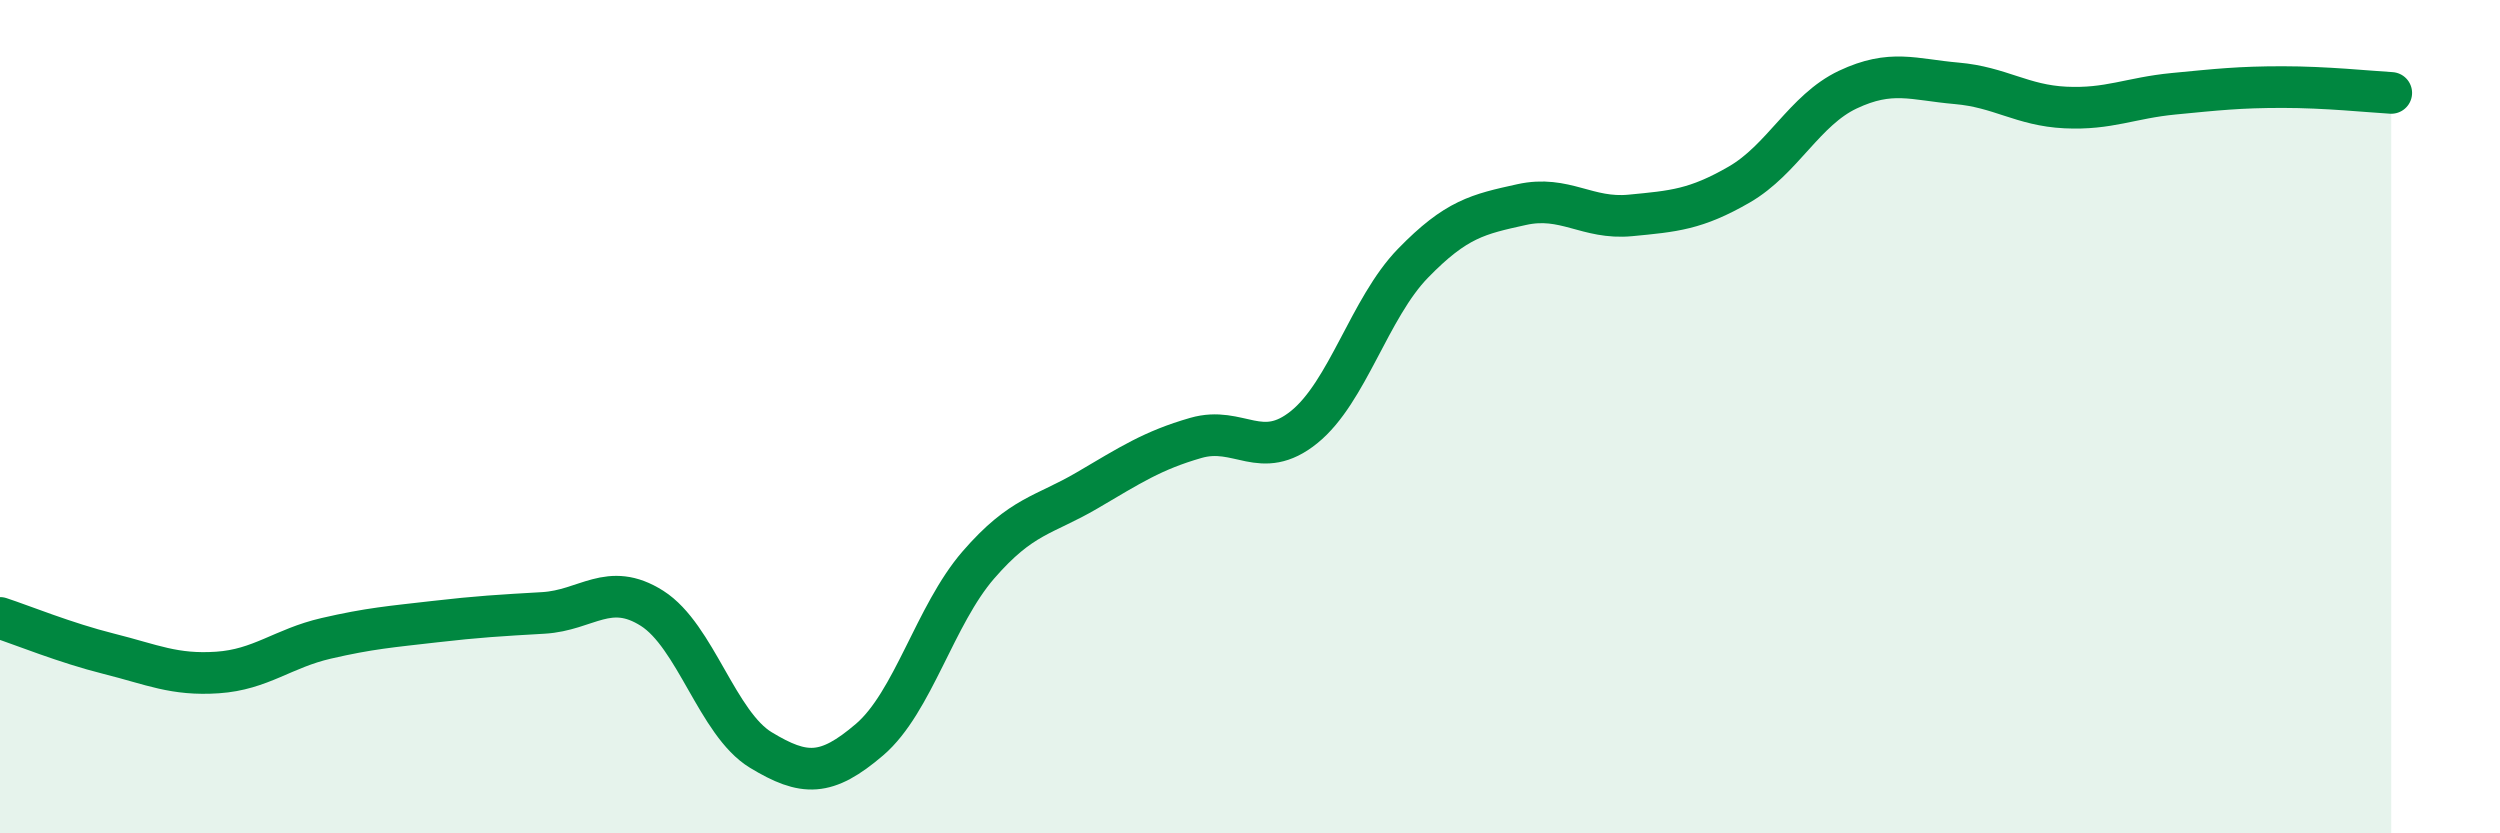
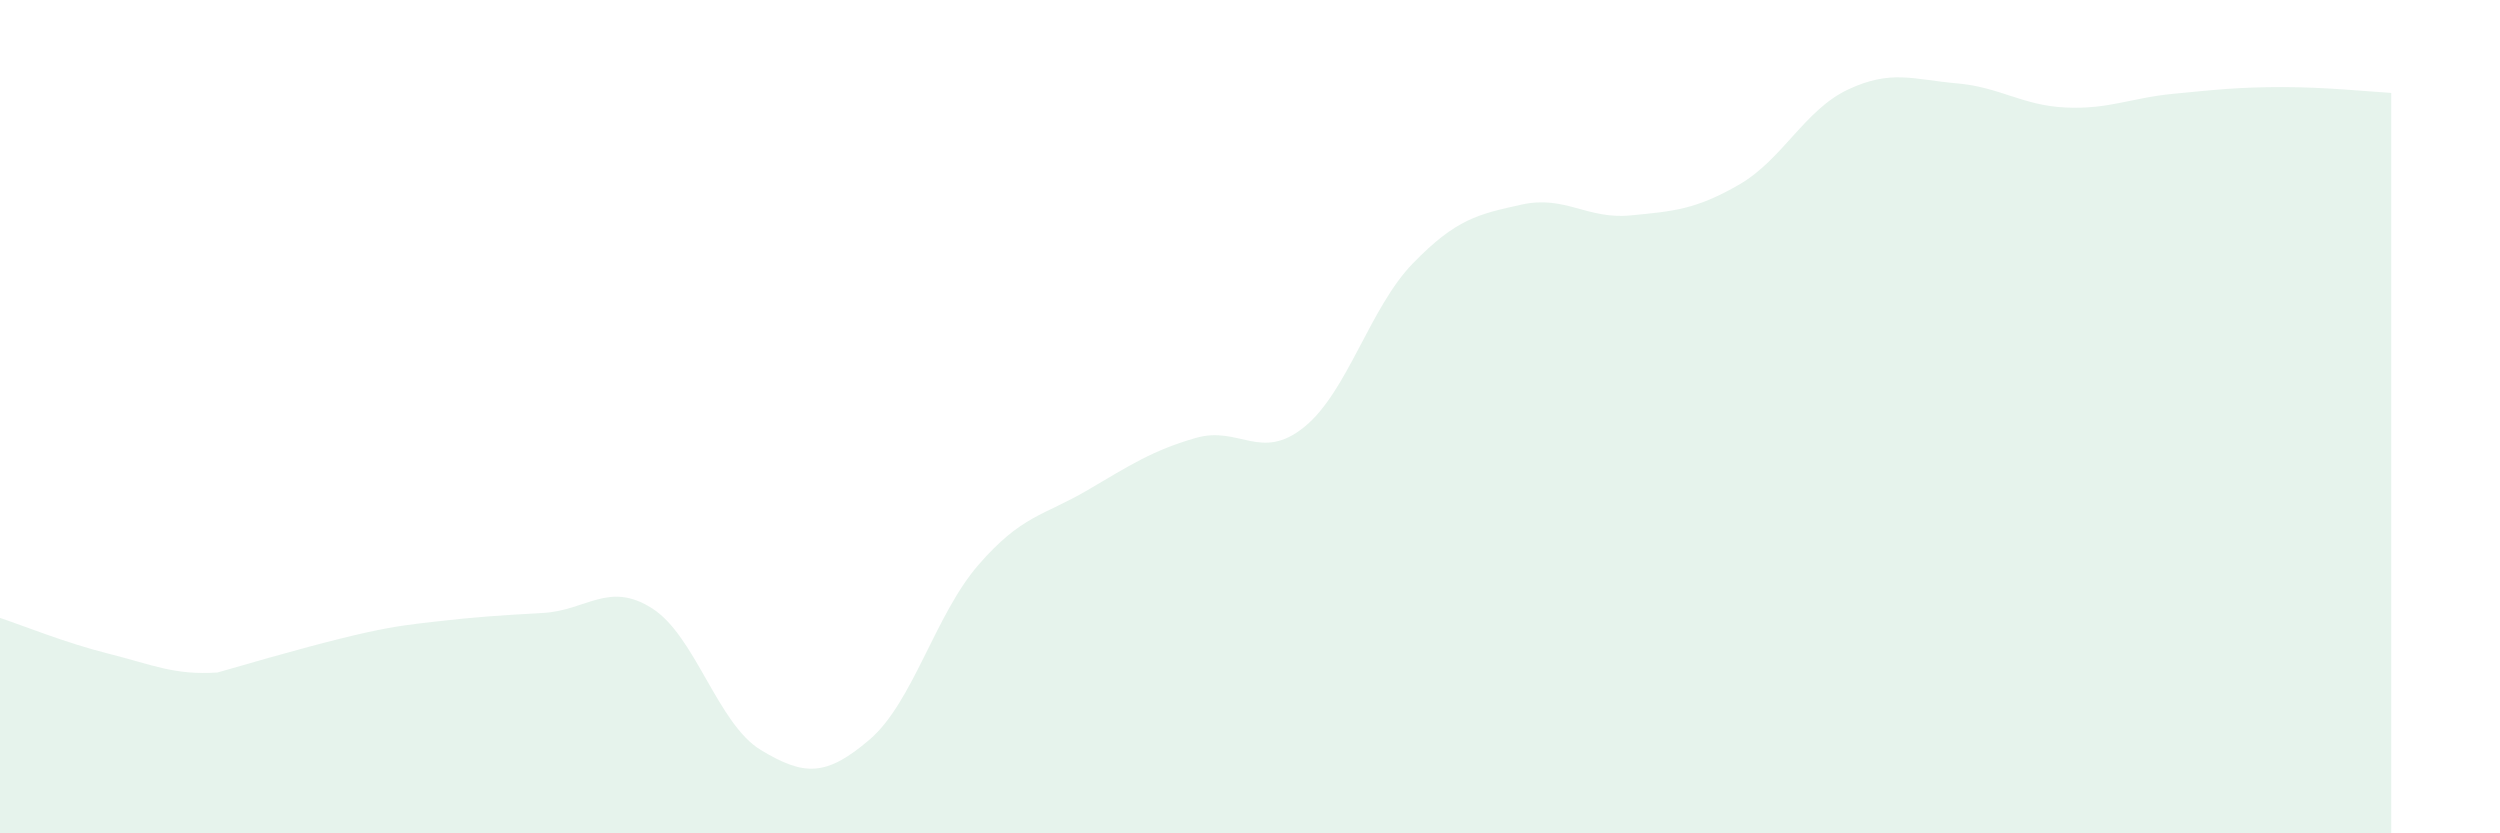
<svg xmlns="http://www.w3.org/2000/svg" width="60" height="20" viewBox="0 0 60 20">
-   <path d="M 0,14.83 C 0.52,15 1.57,15.43 2.61,15.69 C 3.65,15.95 4.18,16.21 5.22,16.14 C 6.26,16.07 6.79,15.56 7.83,15.32 C 8.87,15.08 9.39,15.04 10.43,14.92 C 11.47,14.8 12,14.77 13.04,14.71 C 14.08,14.65 14.61,13.94 15.65,14.6 C 16.69,15.26 17.22,17.37 18.26,18 C 19.3,18.63 19.83,18.64 20.87,17.75 C 21.91,16.86 22.44,14.76 23.48,13.56 C 24.52,12.36 25.05,12.38 26.09,11.77 C 27.13,11.16 27.66,10.81 28.7,10.51 C 29.74,10.21 30.26,11.09 31.3,10.25 C 32.34,9.41 32.87,7.39 33.91,6.32 C 34.95,5.25 35.48,5.14 36.52,4.91 C 37.56,4.68 38.09,5.27 39.13,5.17 C 40.17,5.07 40.7,5.03 41.74,4.43 C 42.78,3.83 43.31,2.64 44.35,2.15 C 45.39,1.66 45.92,1.91 46.96,2 C 48,2.09 48.53,2.53 49.57,2.58 C 50.61,2.63 51.13,2.35 52.17,2.25 C 53.21,2.15 53.74,2.09 54.78,2.09 C 55.82,2.09 56.87,2.2 57.39,2.23L57.39 20L0 20Z" fill="#008740" opacity="0.1" stroke-linecap="round" stroke-linejoin="round" />
-   <path d="M 0,14.83 C 0.52,15 1.57,15.43 2.61,15.69 C 3.65,15.95 4.18,16.21 5.22,16.14 C 6.26,16.07 6.79,15.56 7.83,15.32 C 8.87,15.08 9.39,15.04 10.43,14.92 C 11.47,14.8 12,14.77 13.04,14.71 C 14.08,14.65 14.61,13.94 15.65,14.6 C 16.69,15.26 17.22,17.37 18.26,18 C 19.3,18.63 19.83,18.64 20.87,17.75 C 21.91,16.86 22.44,14.76 23.48,13.56 C 24.52,12.36 25.05,12.38 26.09,11.77 C 27.13,11.16 27.66,10.81 28.7,10.51 C 29.74,10.21 30.26,11.09 31.3,10.25 C 32.34,9.41 32.87,7.39 33.91,6.32 C 34.95,5.25 35.48,5.14 36.52,4.91 C 37.56,4.68 38.09,5.27 39.13,5.17 C 40.17,5.07 40.7,5.03 41.74,4.43 C 42.78,3.83 43.31,2.64 44.35,2.15 C 45.39,1.66 45.92,1.91 46.96,2 C 48,2.09 48.53,2.53 49.57,2.58 C 50.61,2.63 51.13,2.35 52.17,2.25 C 53.21,2.15 53.74,2.09 54.78,2.09 C 55.82,2.09 56.87,2.2 57.39,2.23" stroke="#008740" stroke-width="1" fill="none" stroke-linecap="round" stroke-linejoin="round" />
+   <path d="M 0,14.83 C 0.52,15 1.57,15.43 2.61,15.69 C 3.65,15.95 4.18,16.21 5.22,16.14 C 8.87,15.08 9.39,15.04 10.43,14.92 C 11.47,14.8 12,14.77 13.04,14.71 C 14.08,14.65 14.61,13.94 15.65,14.6 C 16.69,15.26 17.22,17.37 18.26,18 C 19.3,18.63 19.83,18.64 20.87,17.75 C 21.91,16.86 22.44,14.76 23.48,13.56 C 24.52,12.36 25.05,12.38 26.09,11.77 C 27.13,11.16 27.66,10.81 28.7,10.51 C 29.74,10.21 30.26,11.09 31.3,10.25 C 32.34,9.41 32.87,7.39 33.91,6.32 C 34.95,5.25 35.48,5.14 36.52,4.91 C 37.56,4.68 38.09,5.27 39.13,5.17 C 40.17,5.07 40.7,5.03 41.74,4.43 C 42.78,3.83 43.31,2.64 44.35,2.15 C 45.39,1.66 45.92,1.91 46.96,2 C 48,2.09 48.53,2.53 49.57,2.58 C 50.61,2.63 51.13,2.35 52.17,2.25 C 53.21,2.15 53.74,2.09 54.78,2.09 C 55.82,2.09 56.87,2.2 57.39,2.23L57.39 20L0 20Z" fill="#008740" opacity="0.1" stroke-linecap="round" stroke-linejoin="round" />
</svg>